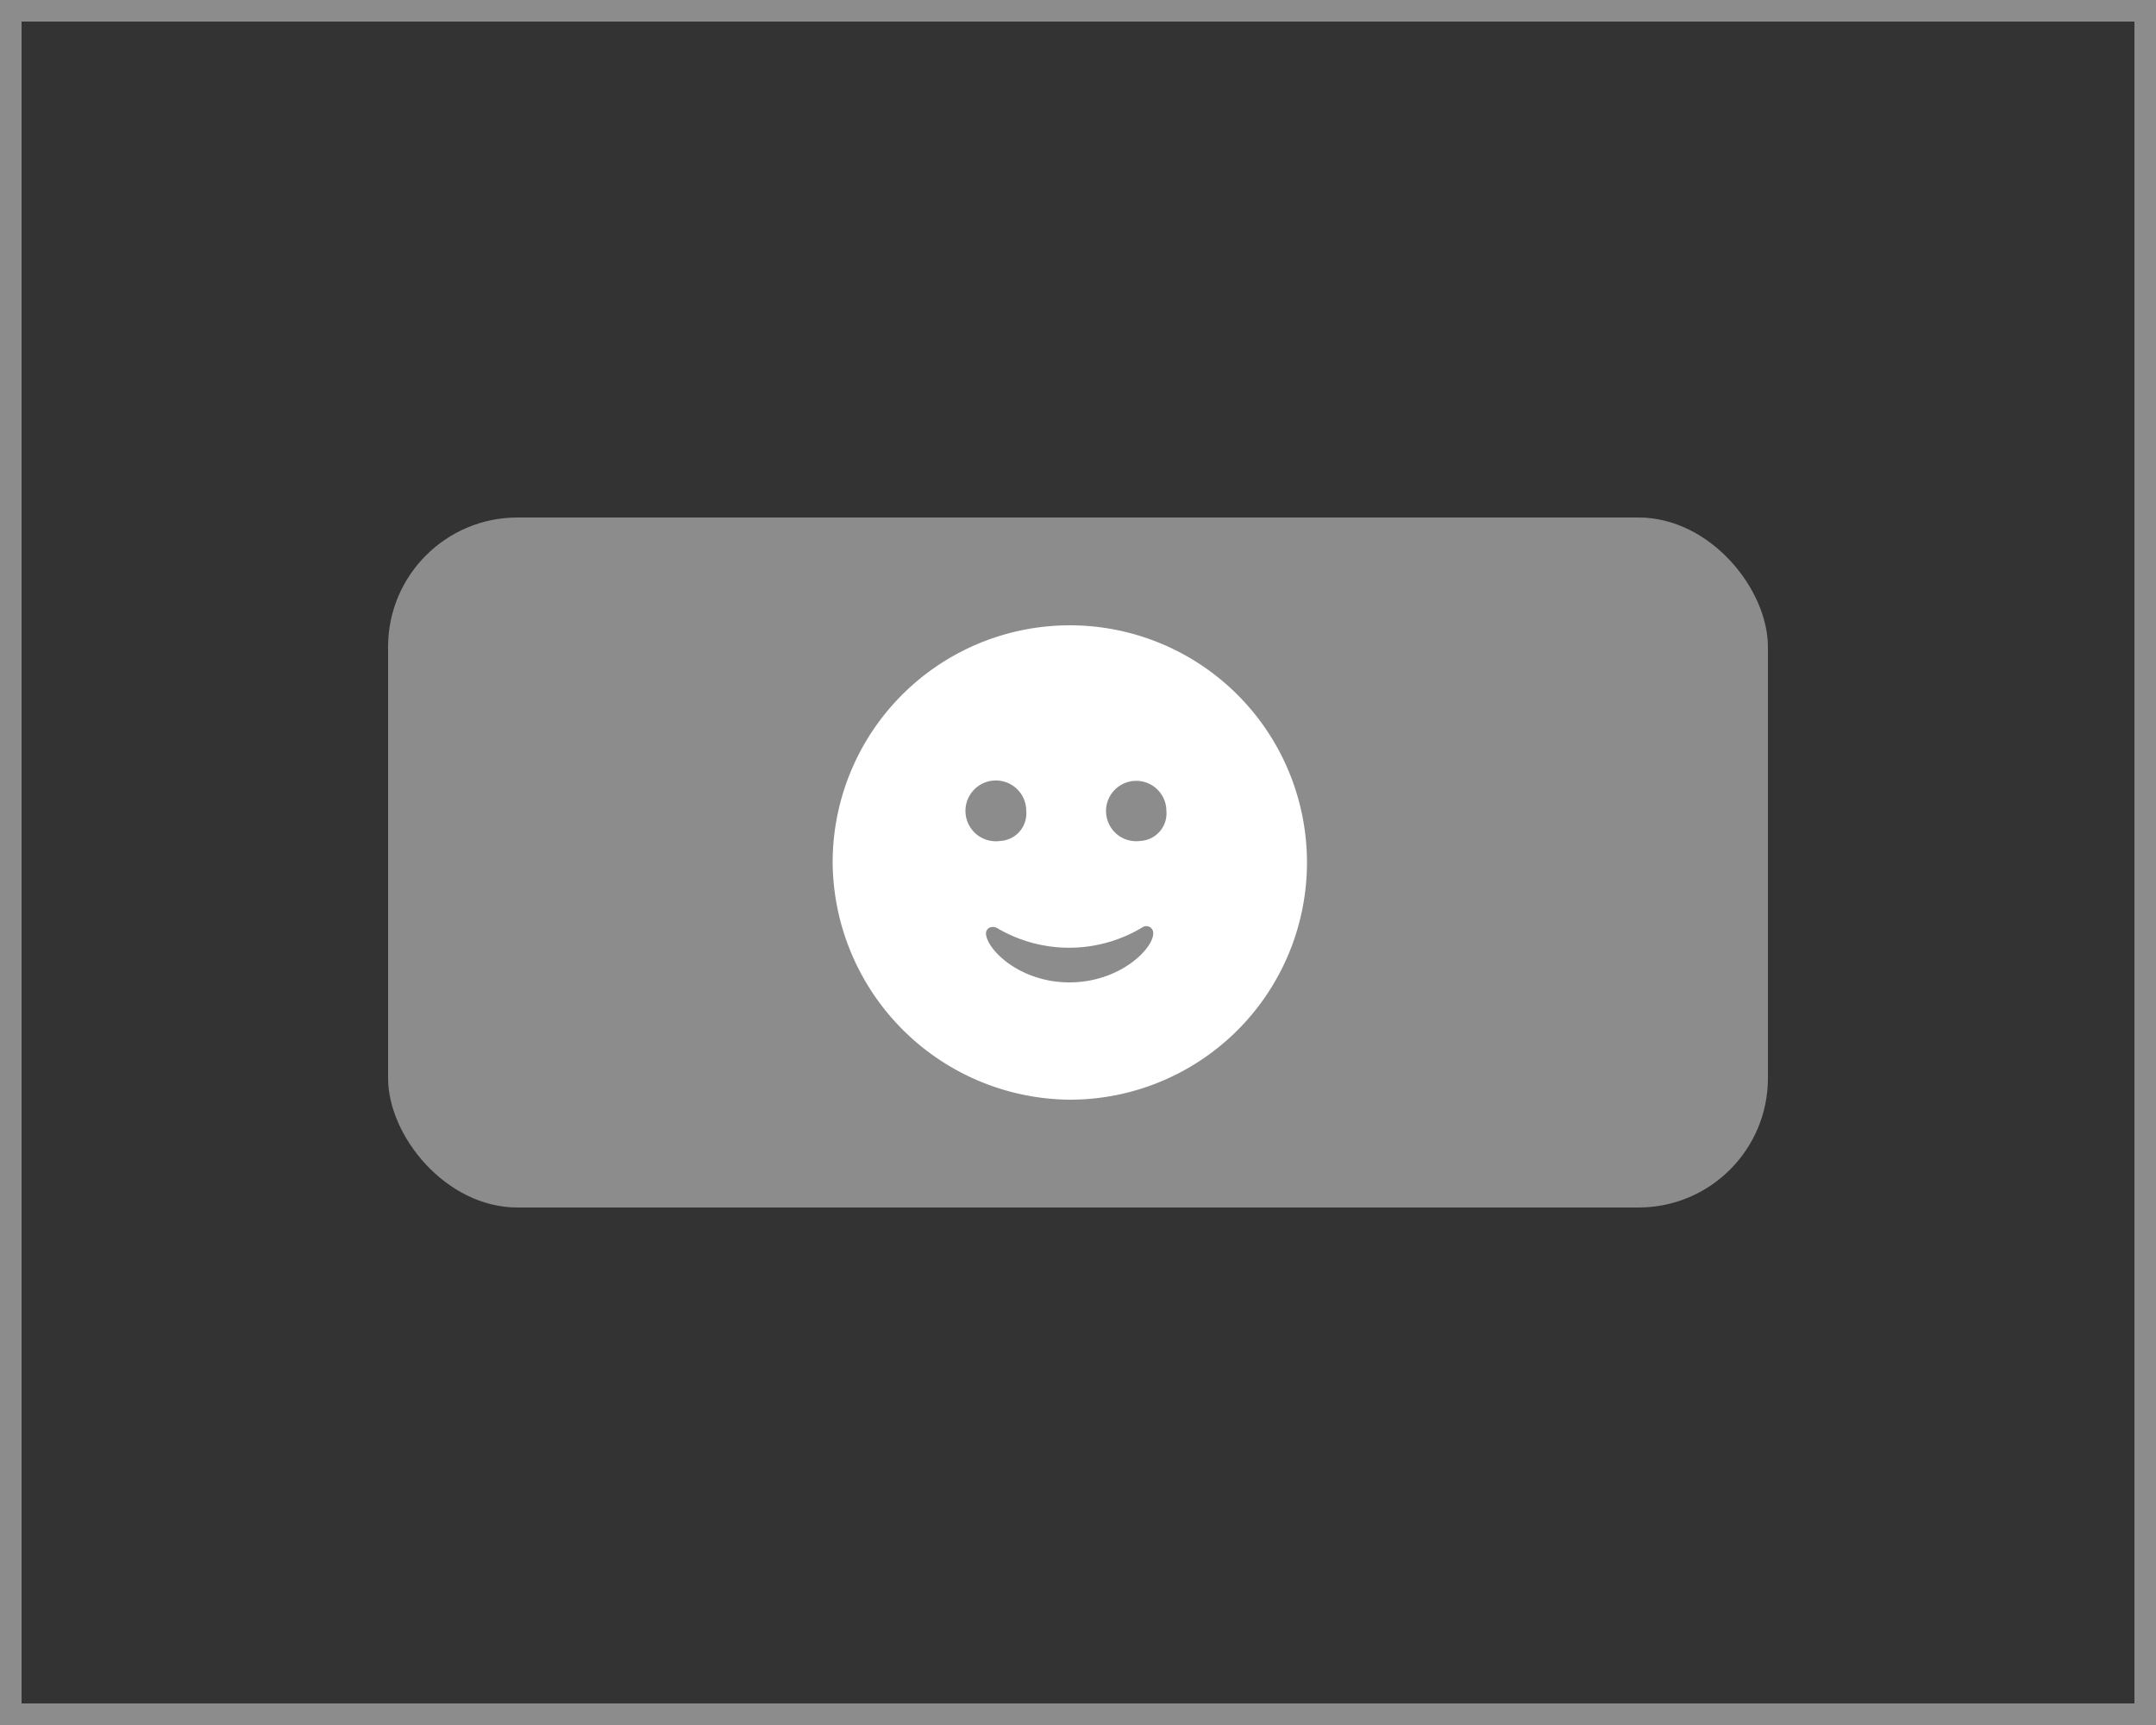
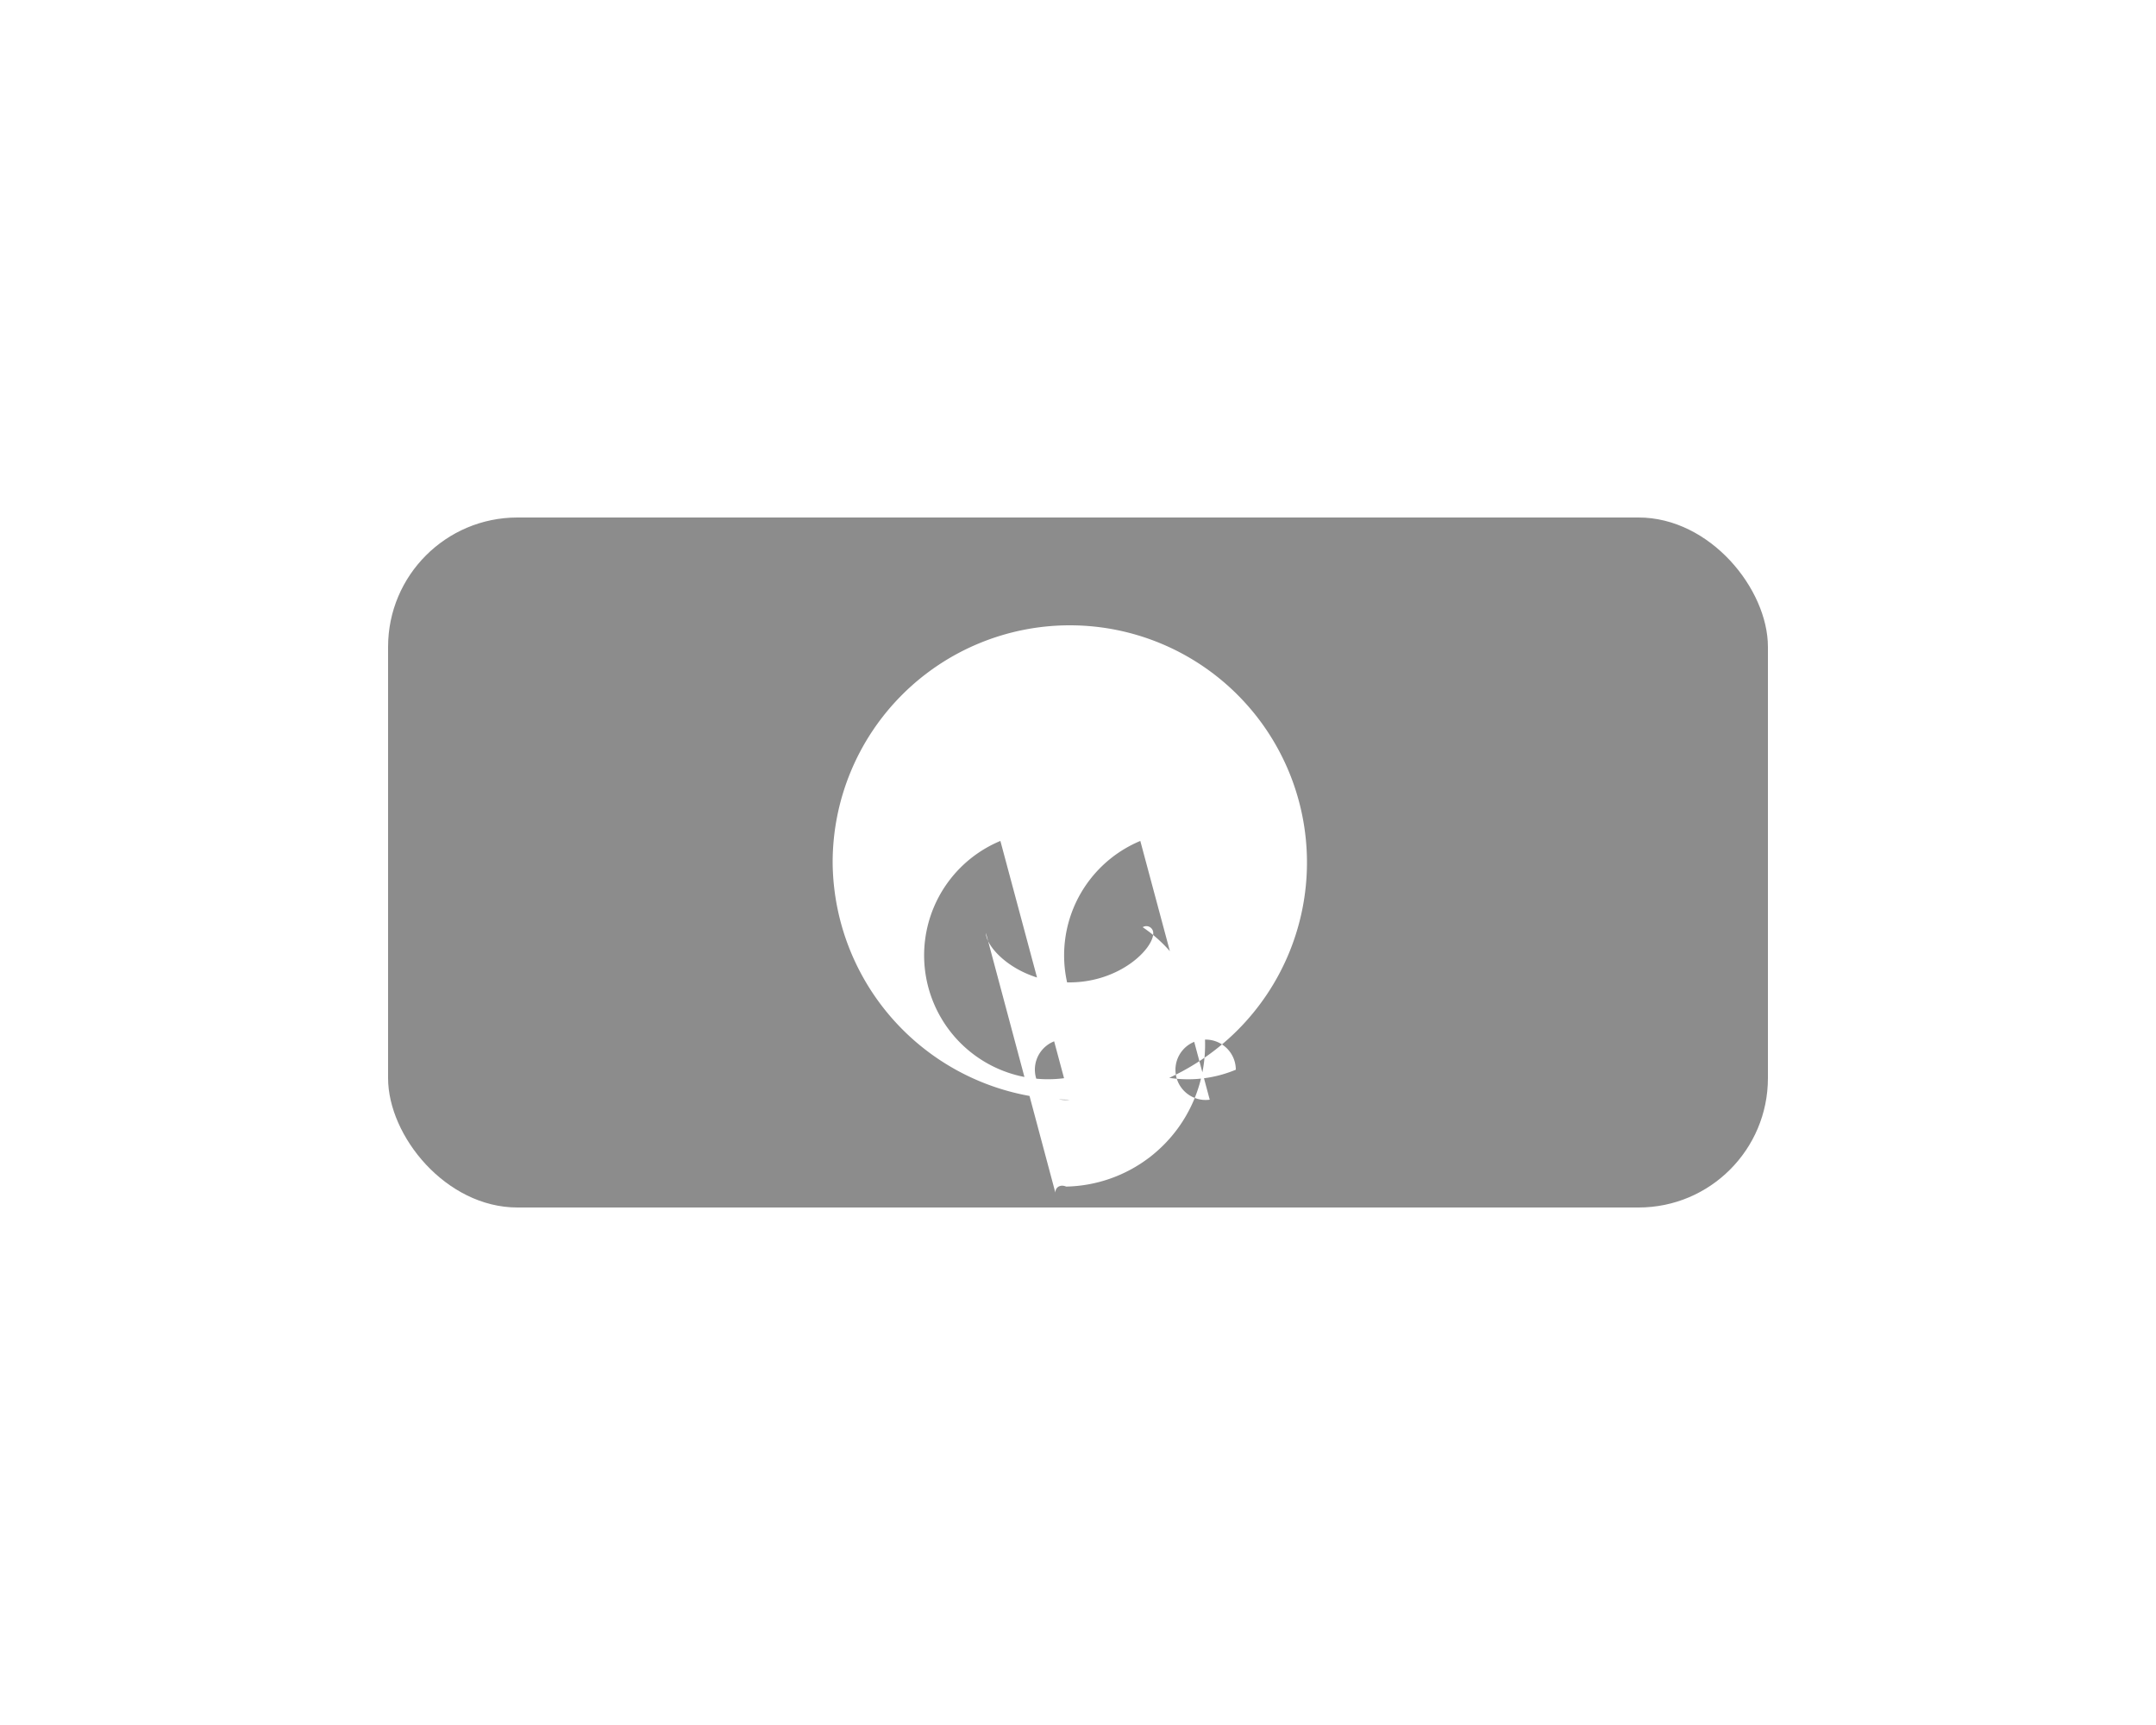
<svg xmlns="http://www.w3.org/2000/svg" viewBox="0 0 100 80">
  <defs>
    <style>.cls-1{fill:#333;}.cls-2{fill:#8c8c8c;}.cls-3{fill:#fff;}</style>
  </defs>
  <g id="All">
-     <rect class="cls-1" width="100" height="80" />
    <rect class="cls-2" x="18" y="24" width="64" height="32" rx="6" />
    <g id="Regular-M">
-       <path class="cls-3" d="M49.62,51a11,11,0,1,0-11-11A11.09,11.09,0,0,0,49.62,51ZM46.4,39a1.41,1.41,0,1,1,1.2-1.39A1.28,1.28,0,0,1,46.4,39Zm6.49,0a1.4,1.4,0,1,1,1.21-1.39A1.28,1.28,0,0,1,52.89,39Zm-7.16,4.31c0-.27.25-.39.5-.28A6.58,6.58,0,0,0,53,43a.32.32,0,0,1,.49.28c0,.73-1.56,2.28-3.89,2.28S45.73,44,45.73,43.27Z" />
+       <path class="cls-3" d="M49.62,51a11,11,0,1,0-11-11A11.09,11.09,0,0,0,49.62,51Za1.41,1.41,0,1,1,1.2-1.39A1.28,1.28,0,0,1,46.4,39Zm6.49,0a1.4,1.4,0,1,1,1.21-1.39A1.28,1.28,0,0,1,52.89,39Zm-7.16,4.31c0-.27.25-.39.5-.28A6.58,6.58,0,0,0,53,43a.32.32,0,0,1,.49.28c0,.73-1.56,2.28-3.89,2.28S45.73,44,45.73,43.27Z" />
    </g>
  </g>
  <g id="Borders">
-     <path class="cls-2" d="M99,1V79H1V1H99m1-1H0V80H100V0Z" />
-   </g>
+     </g>
</svg>